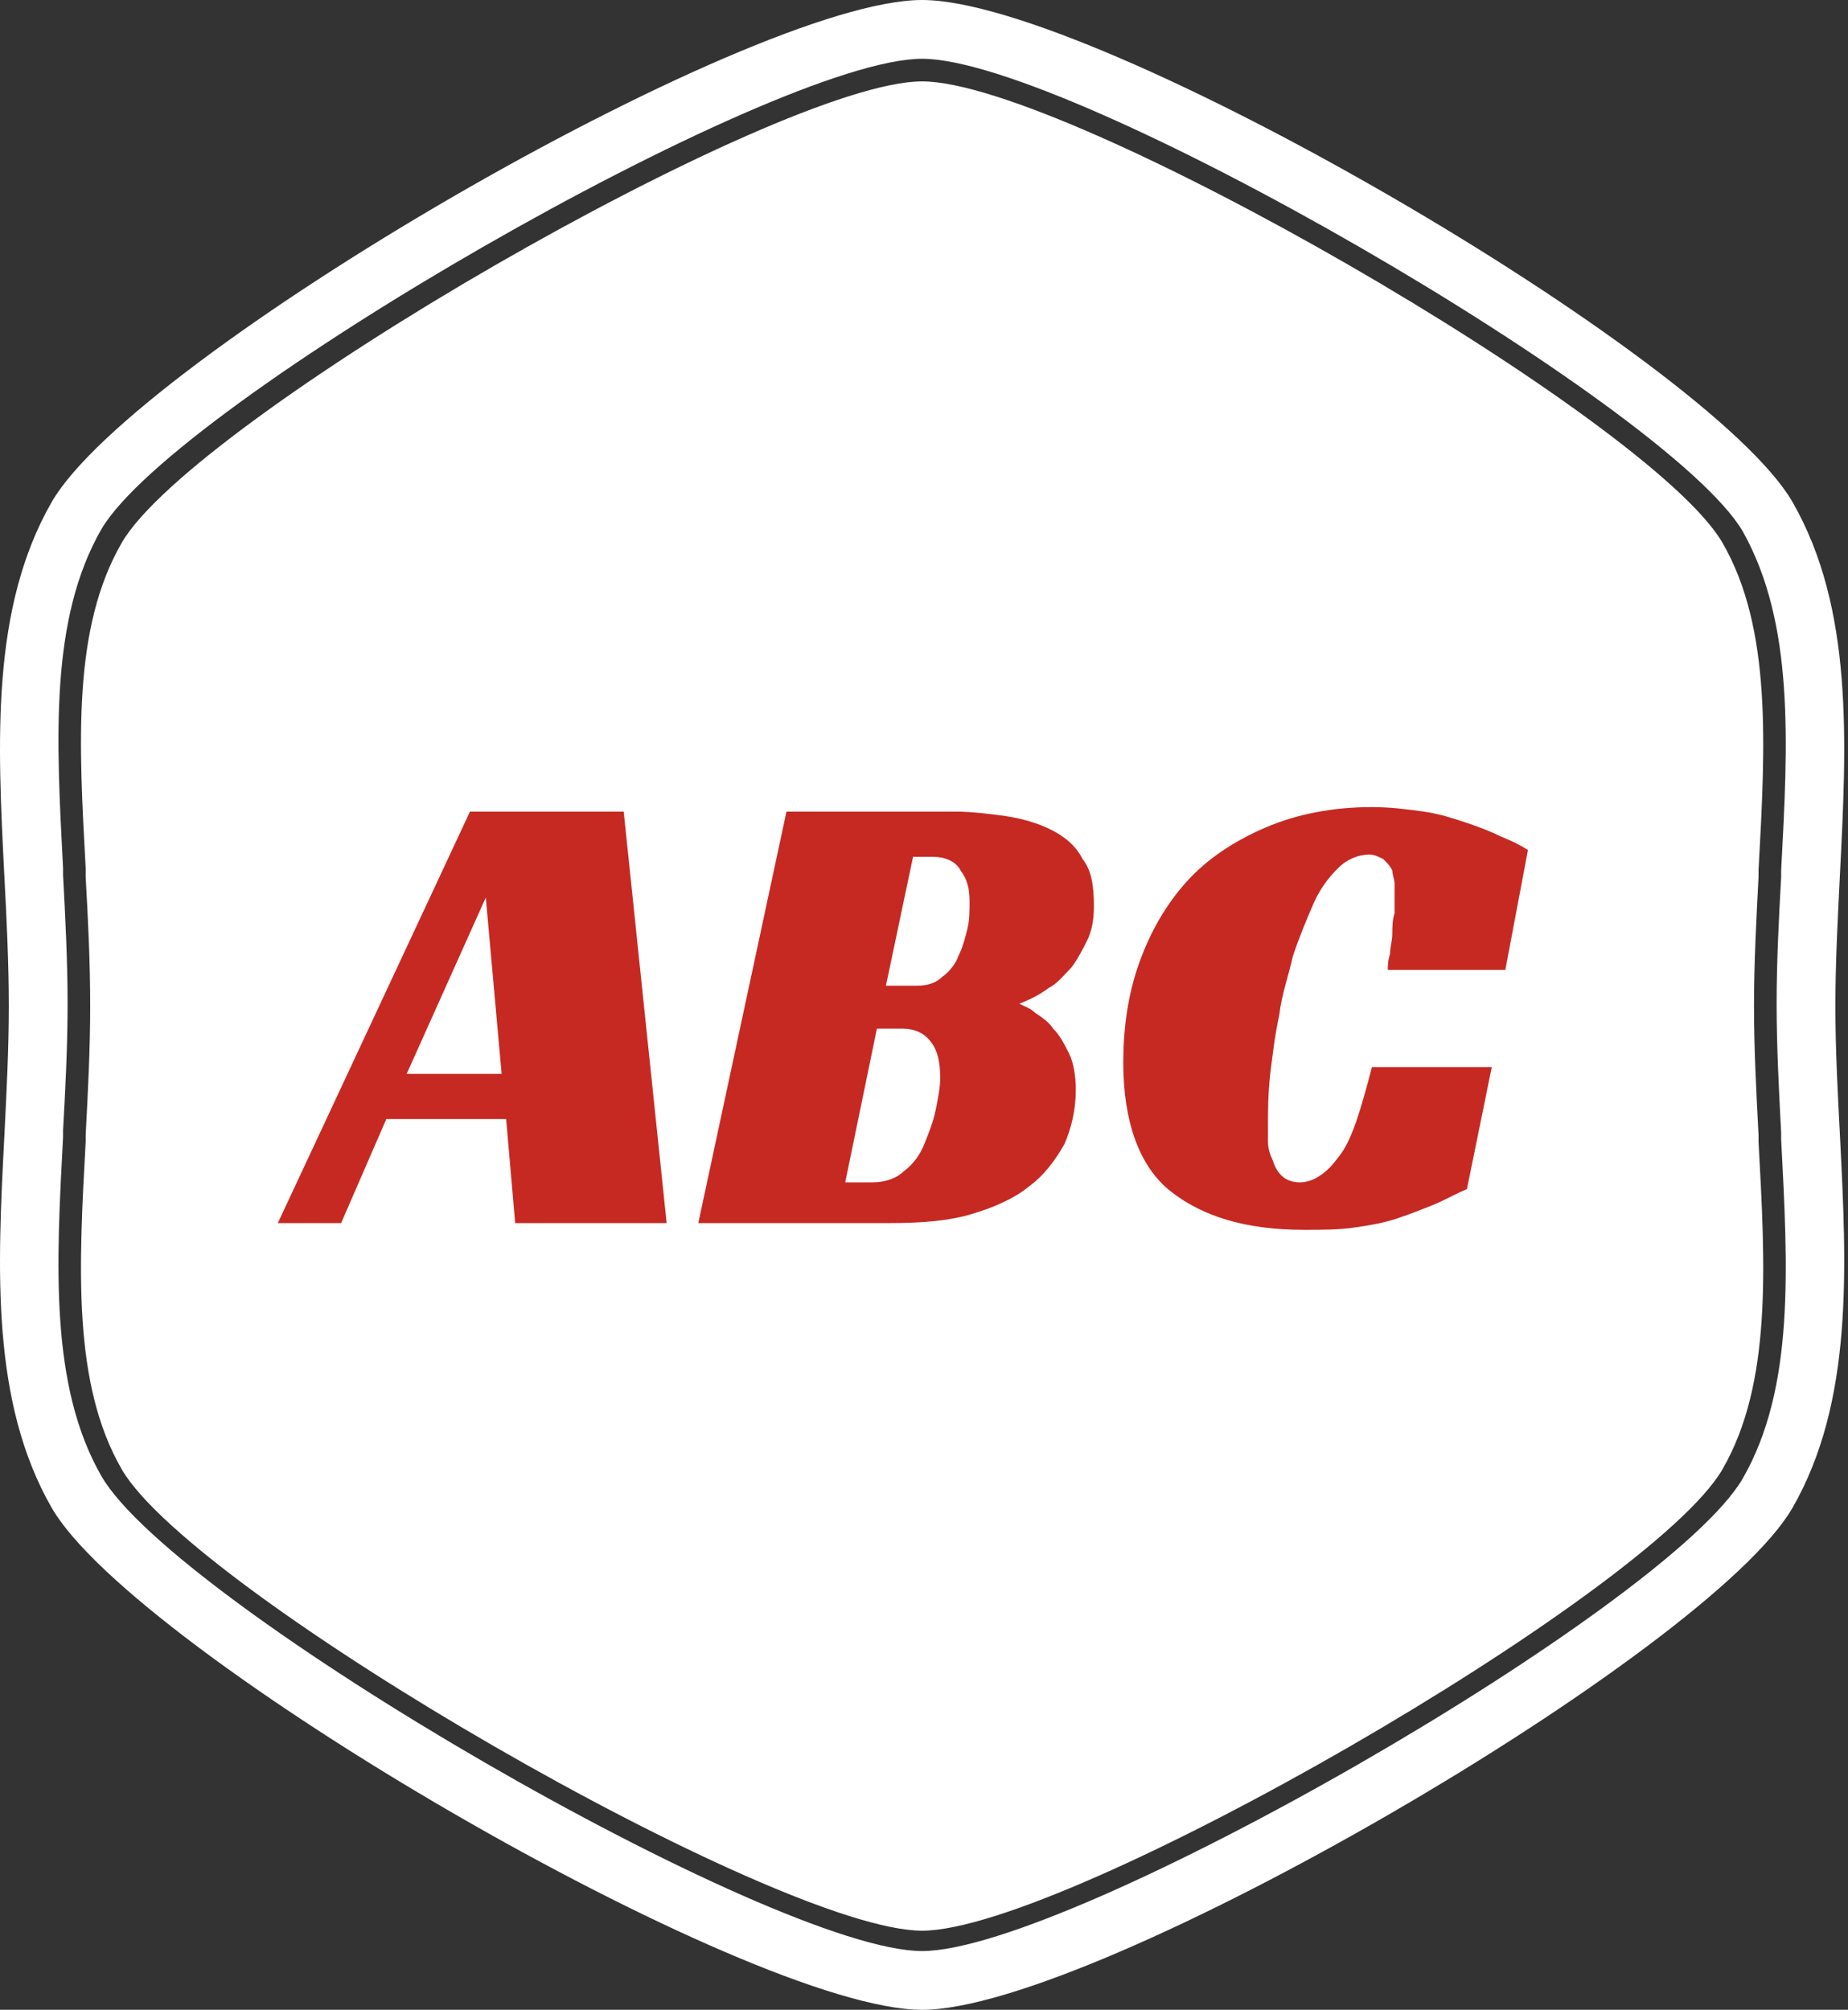
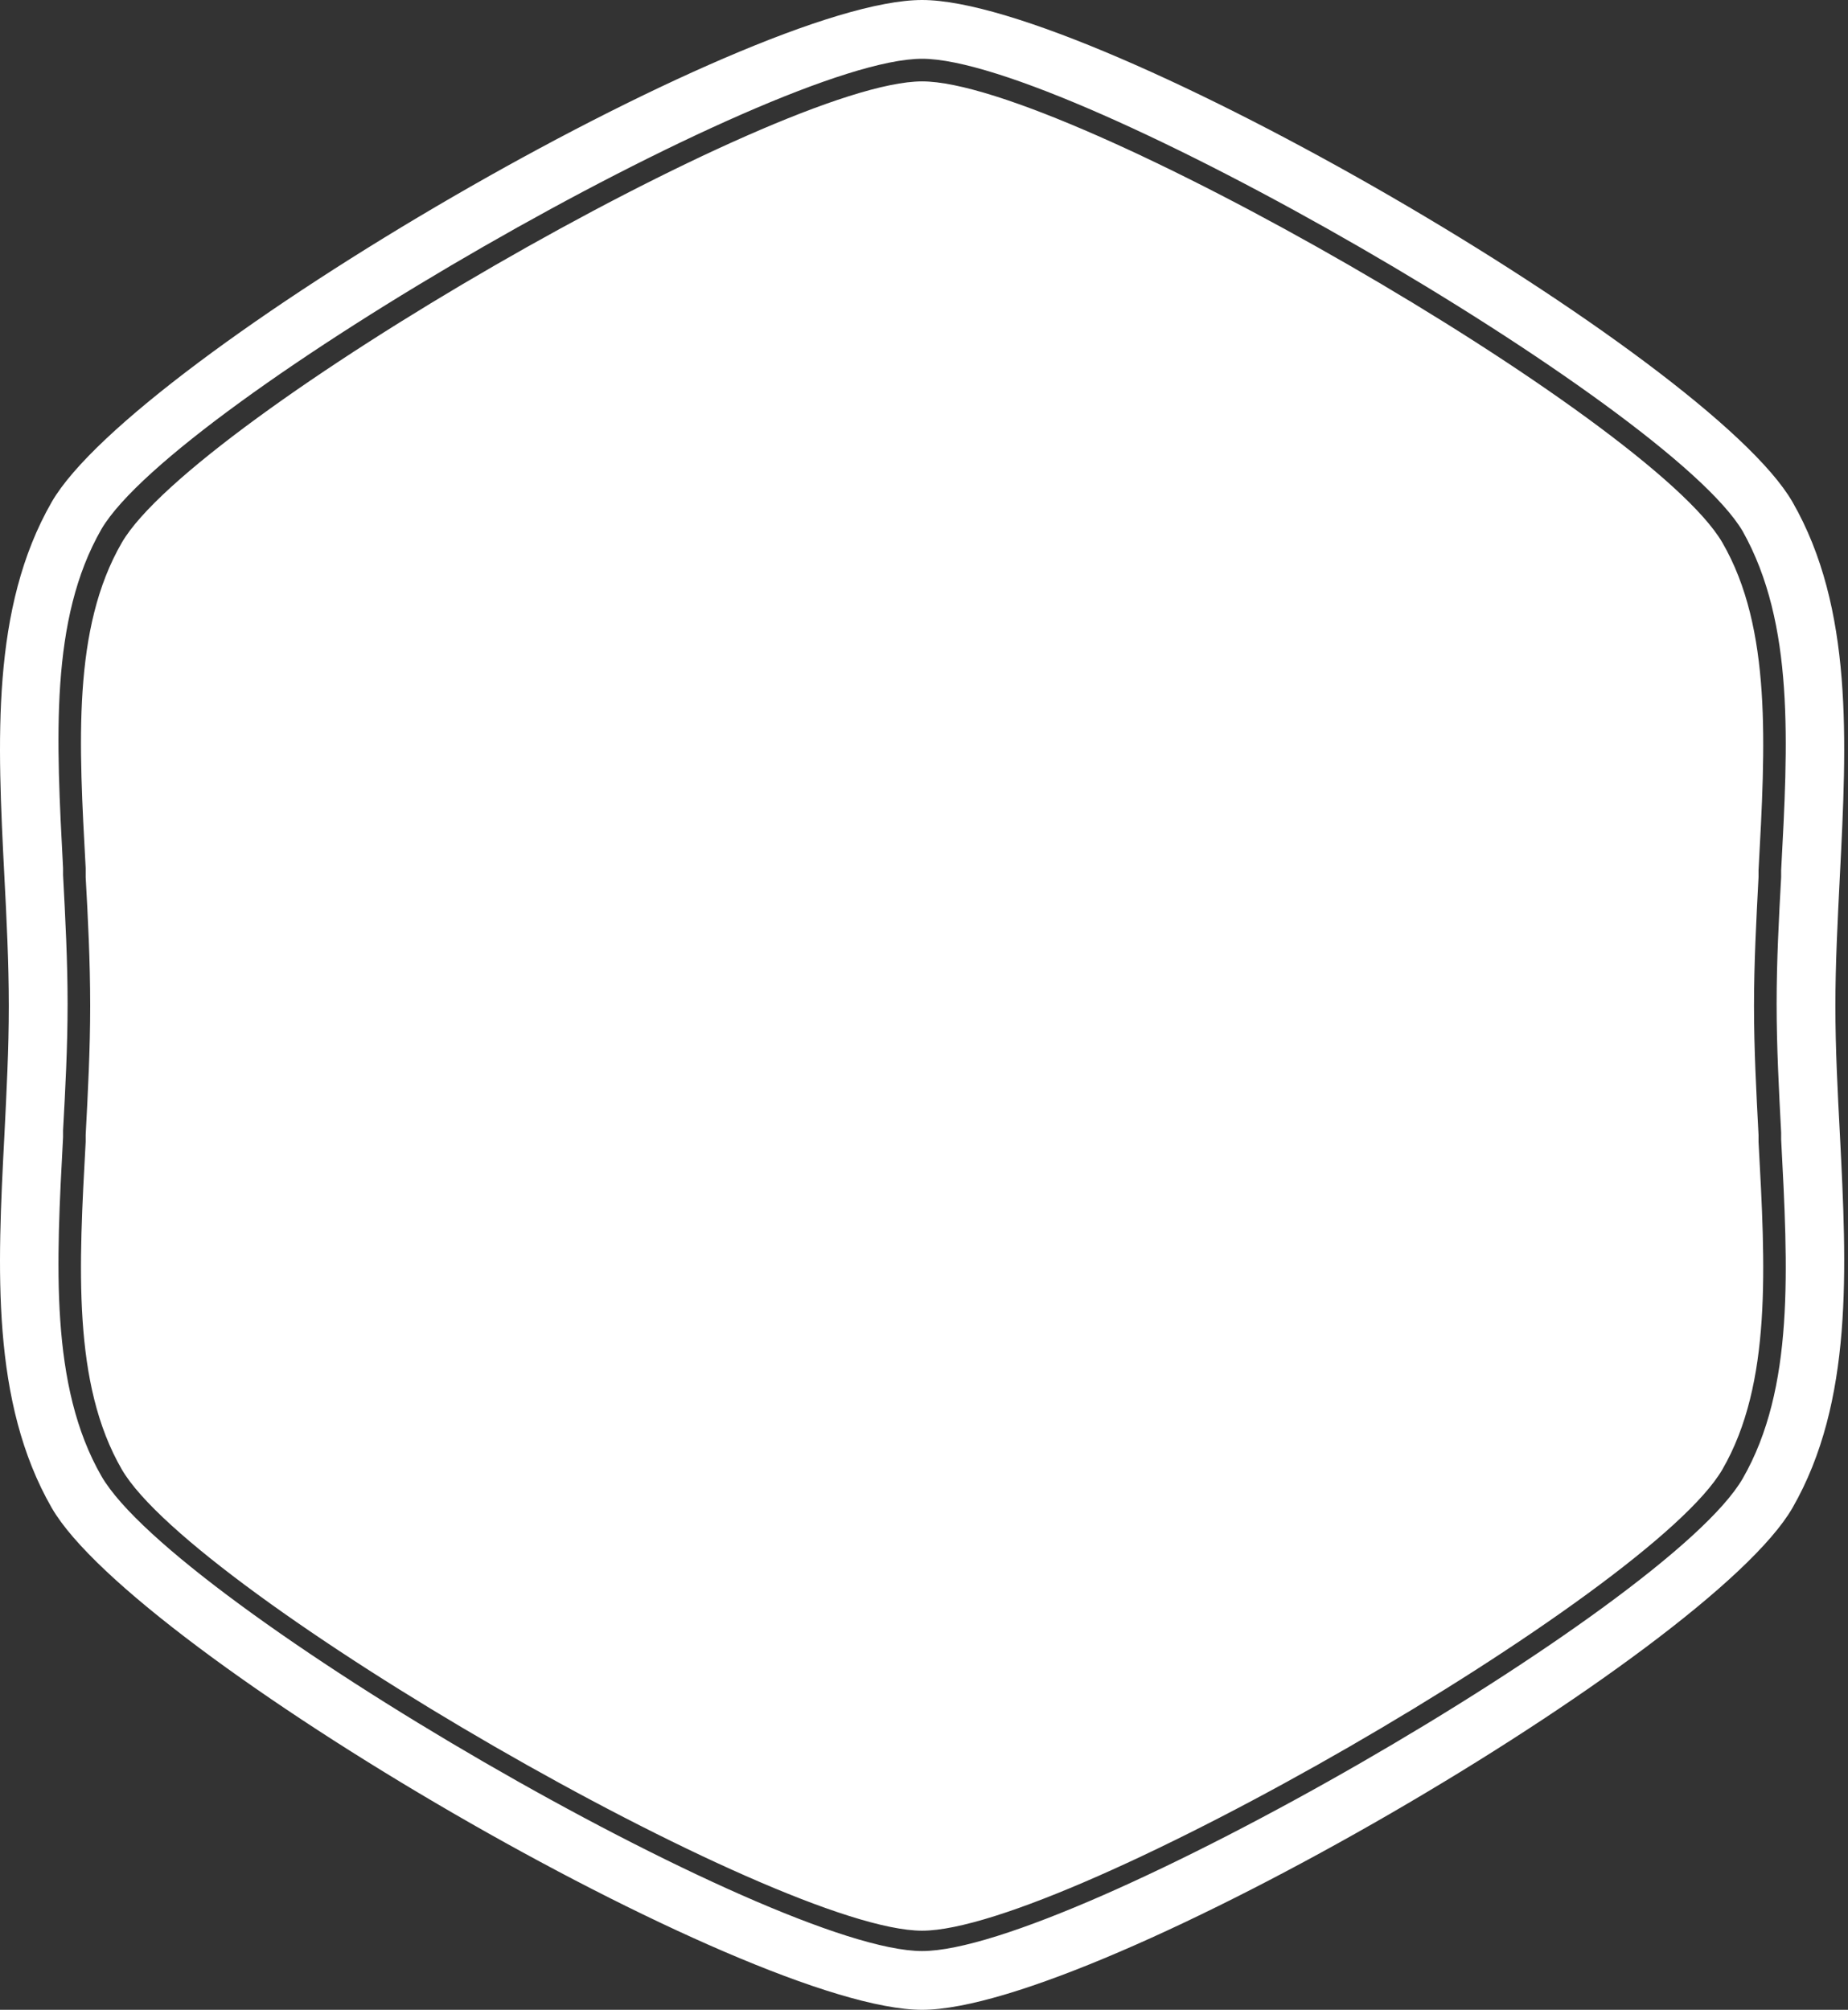
<svg xmlns="http://www.w3.org/2000/svg" width="80" height="87" viewBox="0 0 80 87" fill="none">
  <rect x="0" y="0" width="80" height="87" fill="#333333" stroke="none" />
  <path fill-rule="evenodd" clip-rule="evenodd" d="M76.127 37.677C76.421 32.295 76.714 27.206 74.561 23.487C71.43 18.105 46.181 3.523 39.918 3.523C33.655 3.523 8.406 18.105 5.275 23.487C3.122 27.206 3.415 32.197 3.709 37.579V37.677C3.709 37.775 3.709 37.873 3.709 37.971C3.807 39.732 3.904 41.592 3.904 43.549C3.904 45.408 3.807 47.268 3.709 49.127C3.709 49.225 3.709 49.323 3.709 49.421C3.415 54.803 3.122 59.892 5.275 63.611C8.406 68.993 33.655 83.575 39.918 83.575C46.181 83.575 71.43 68.993 74.561 63.611C76.714 59.892 76.421 54.803 76.127 49.421C76.127 49.323 76.127 49.225 76.127 49.127C76.029 47.268 75.931 45.408 75.931 43.549C75.931 41.69 76.029 39.83 76.127 37.971C76.127 37.873 76.127 37.775 76.127 37.677ZM79.454 43.549C79.454 41.69 79.552 39.83 79.65 37.873C79.944 32.099 80.237 26.325 77.595 21.726C73.974 15.462 47.453 0 39.918 0C32.383 0 5.862 15.462 2.241 21.726C-0.401 26.325 -0.108 32.099 0.186 37.873C0.284 39.732 0.381 41.69 0.381 43.549C0.381 45.408 0.284 47.268 0.186 49.225C-0.108 54.901 -0.401 60.675 2.241 65.275C5.862 71.538 32.383 87 39.918 87C47.453 87 73.974 71.538 77.595 65.275C80.237 60.675 79.944 54.901 79.65 49.127C79.552 47.268 79.454 45.408 79.454 43.549ZM77.106 49.029C77.106 49.127 77.106 49.225 77.106 49.323C77.399 54.901 77.693 60.088 75.442 64.002C72.213 69.58 46.377 84.456 39.918 84.456C33.459 84.456 7.623 69.483 4.394 63.904C2.143 59.99 2.437 54.705 2.73 49.225C2.73 49.127 2.73 49.029 2.73 48.931C2.828 47.17 2.926 45.31 2.926 43.451C2.926 41.592 2.828 39.732 2.73 37.873C2.73 37.775 2.73 37.677 2.73 37.579C2.437 32.001 2.143 26.814 4.394 22.9C7.623 17.42 33.459 2.544 39.918 2.544C46.377 2.544 72.213 17.517 75.442 22.998C77.693 27.01 77.399 32.197 77.106 37.677V37.971C77.008 39.732 76.91 41.592 76.91 43.451C76.91 45.31 77.008 47.17 77.106 49.029Z" fill="white" />
-   <path d="M28.859 52.944H22.302L21.911 48.442H16.724L14.767 52.944H12.027L20.345 35.133H27L28.859 52.944ZM17.605 46.485H21.715L21.03 38.852L17.605 46.485ZM47.355 39.243C47.355 39.83 47.258 40.319 47.062 40.711C46.866 41.102 46.67 41.494 46.377 41.885C46.083 42.179 45.789 42.57 45.398 42.766C45.007 43.06 44.615 43.255 44.126 43.451C44.322 43.549 44.615 43.647 44.811 43.843C45.105 44.038 45.398 44.234 45.594 44.528C45.887 44.821 46.083 45.213 46.279 45.604C46.474 45.995 46.572 46.583 46.572 47.17C46.572 48.051 46.377 48.834 46.083 49.519C45.692 50.204 45.202 50.889 44.517 51.378C43.93 51.867 43.049 52.259 42.071 52.552C41.092 52.846 39.918 52.944 38.548 52.944H30.229L34.046 35.133H41.386C42.071 35.133 42.854 35.231 43.539 35.328C44.224 35.426 44.909 35.622 45.496 35.916C46.083 36.209 46.572 36.601 46.866 37.188C47.258 37.677 47.355 38.362 47.355 39.243ZM39.722 42.668C40.114 42.668 40.505 42.57 40.798 42.277C41.092 42.081 41.386 41.69 41.483 41.396C41.679 41.005 41.777 40.613 41.875 40.222C41.973 39.83 41.973 39.439 41.973 39.047C41.973 38.46 41.875 38.069 41.581 37.677C41.386 37.286 40.896 37.09 40.407 37.09H39.526L38.352 42.668H39.722ZM37.765 51.182C38.352 51.182 38.841 50.986 39.135 50.693C39.526 50.399 39.82 50.008 40.016 49.519C40.211 49.029 40.407 48.54 40.505 48.051C40.603 47.561 40.701 47.072 40.701 46.681C40.701 45.995 40.603 45.506 40.309 45.115C40.016 44.723 39.624 44.528 39.037 44.528H37.961L36.59 51.182H37.765ZM63.503 51.476C63.013 51.672 62.524 51.965 62.035 52.161C61.545 52.357 61.056 52.552 60.469 52.748C59.882 52.944 59.295 53.042 58.609 53.139C57.925 53.237 57.239 53.237 56.457 53.237C53.912 53.237 52.053 52.65 50.683 51.574C49.313 50.497 48.627 48.54 48.627 45.995C48.627 44.528 48.823 43.06 49.313 41.69C49.802 40.319 50.487 39.145 51.368 38.166C52.248 37.188 53.423 36.405 54.793 35.818C56.163 35.231 57.729 34.937 59.392 34.937C60.175 34.937 60.958 35.035 61.643 35.133C62.328 35.231 62.916 35.426 63.503 35.622C64.09 35.818 64.579 36.014 64.971 36.209C65.46 36.405 65.851 36.601 66.145 36.796L65.166 41.983H60.078C60.078 41.787 60.078 41.592 60.175 41.298C60.175 41.005 60.273 40.711 60.273 40.417C60.273 40.124 60.273 39.83 60.371 39.537C60.371 39.243 60.371 38.949 60.371 38.754C60.371 38.558 60.371 38.46 60.371 38.264C60.371 38.069 60.273 37.873 60.273 37.677C60.175 37.481 60.078 37.384 59.882 37.188C59.686 37.09 59.49 36.992 59.295 36.992C58.805 36.992 58.316 37.188 57.925 37.579C57.533 37.971 57.142 38.46 56.848 39.145C56.554 39.83 56.261 40.515 55.967 41.396C55.772 42.277 55.478 43.06 55.38 43.94C55.184 44.821 55.087 45.702 54.989 46.485C54.891 47.366 54.891 48.051 54.891 48.736C54.891 48.931 54.891 49.127 54.891 49.421C54.891 49.714 54.989 50.008 55.087 50.204C55.184 50.497 55.282 50.693 55.478 50.889C55.674 51.084 55.967 51.182 56.261 51.182C56.848 51.182 57.435 50.791 57.925 50.106C58.512 49.421 58.903 48.051 59.392 46.191H64.579L63.503 51.476Z" fill="#C62922" />
</svg>